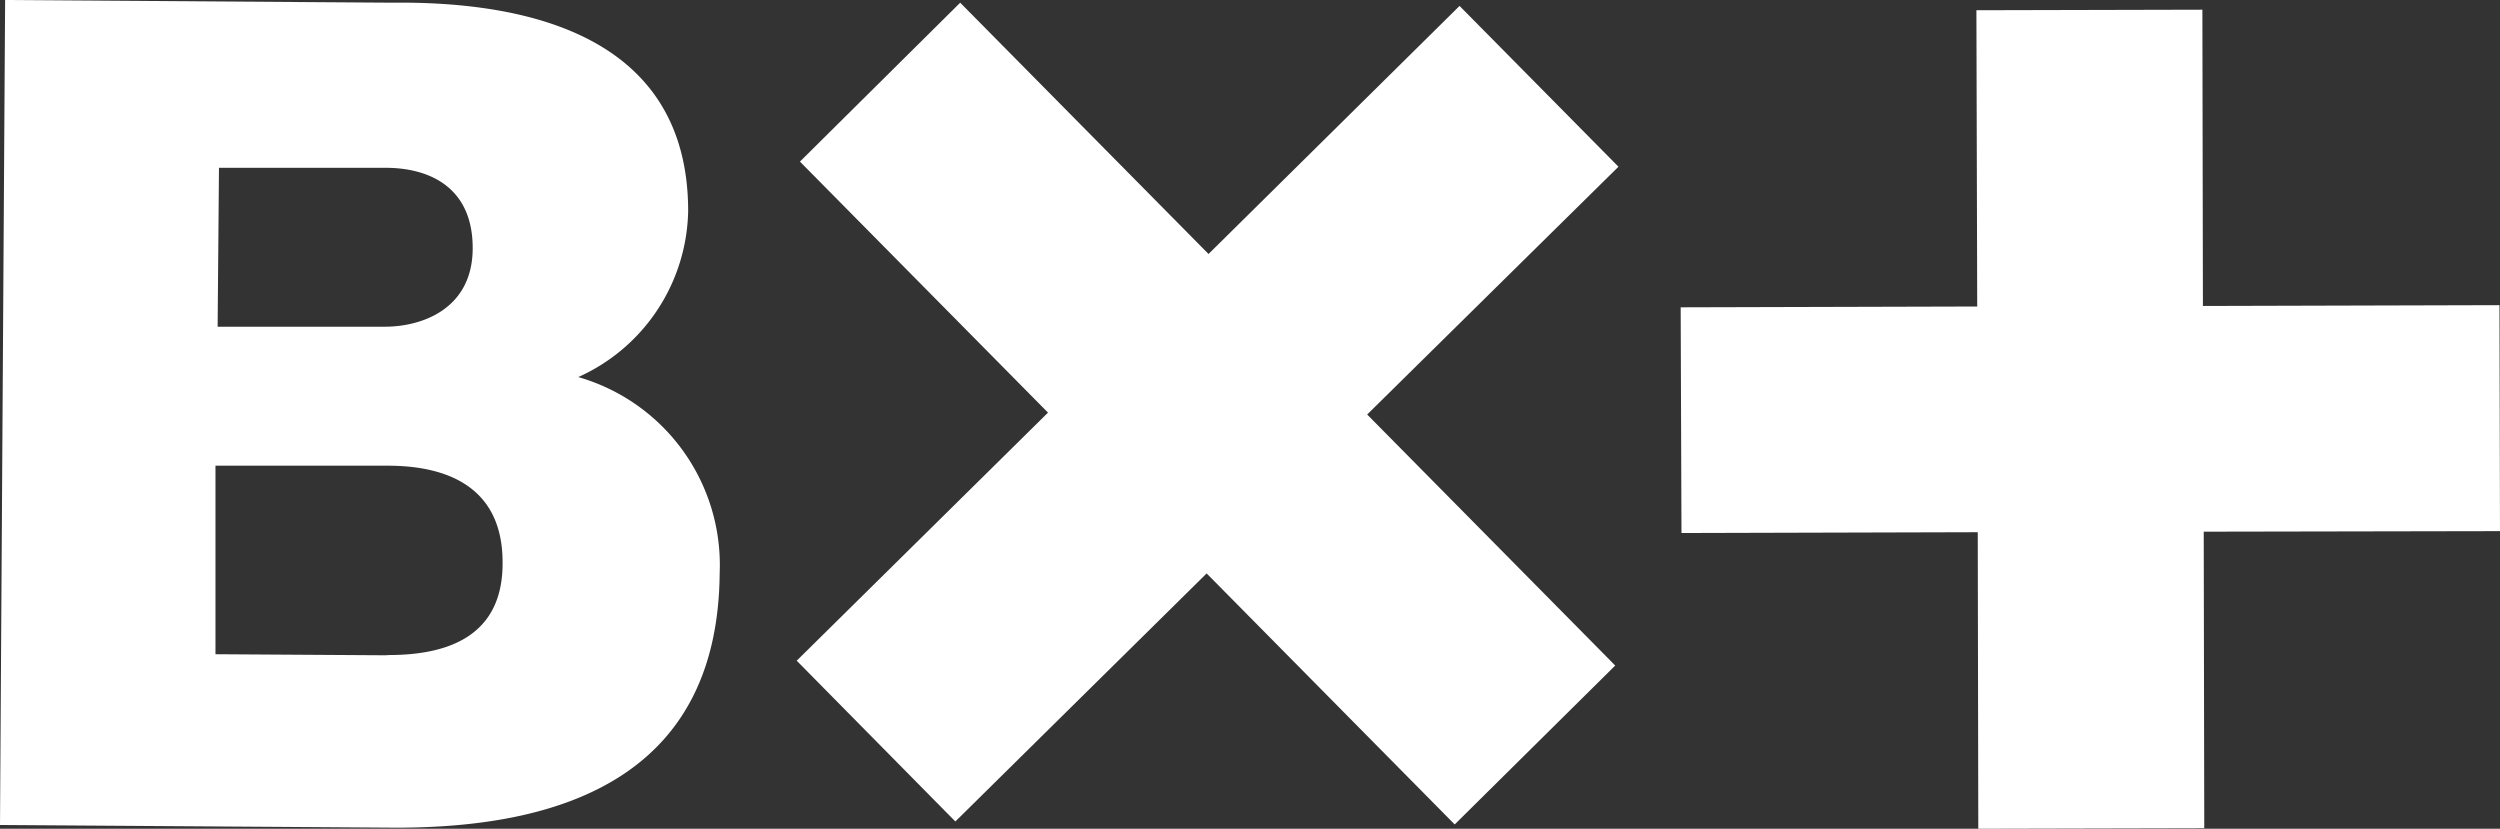
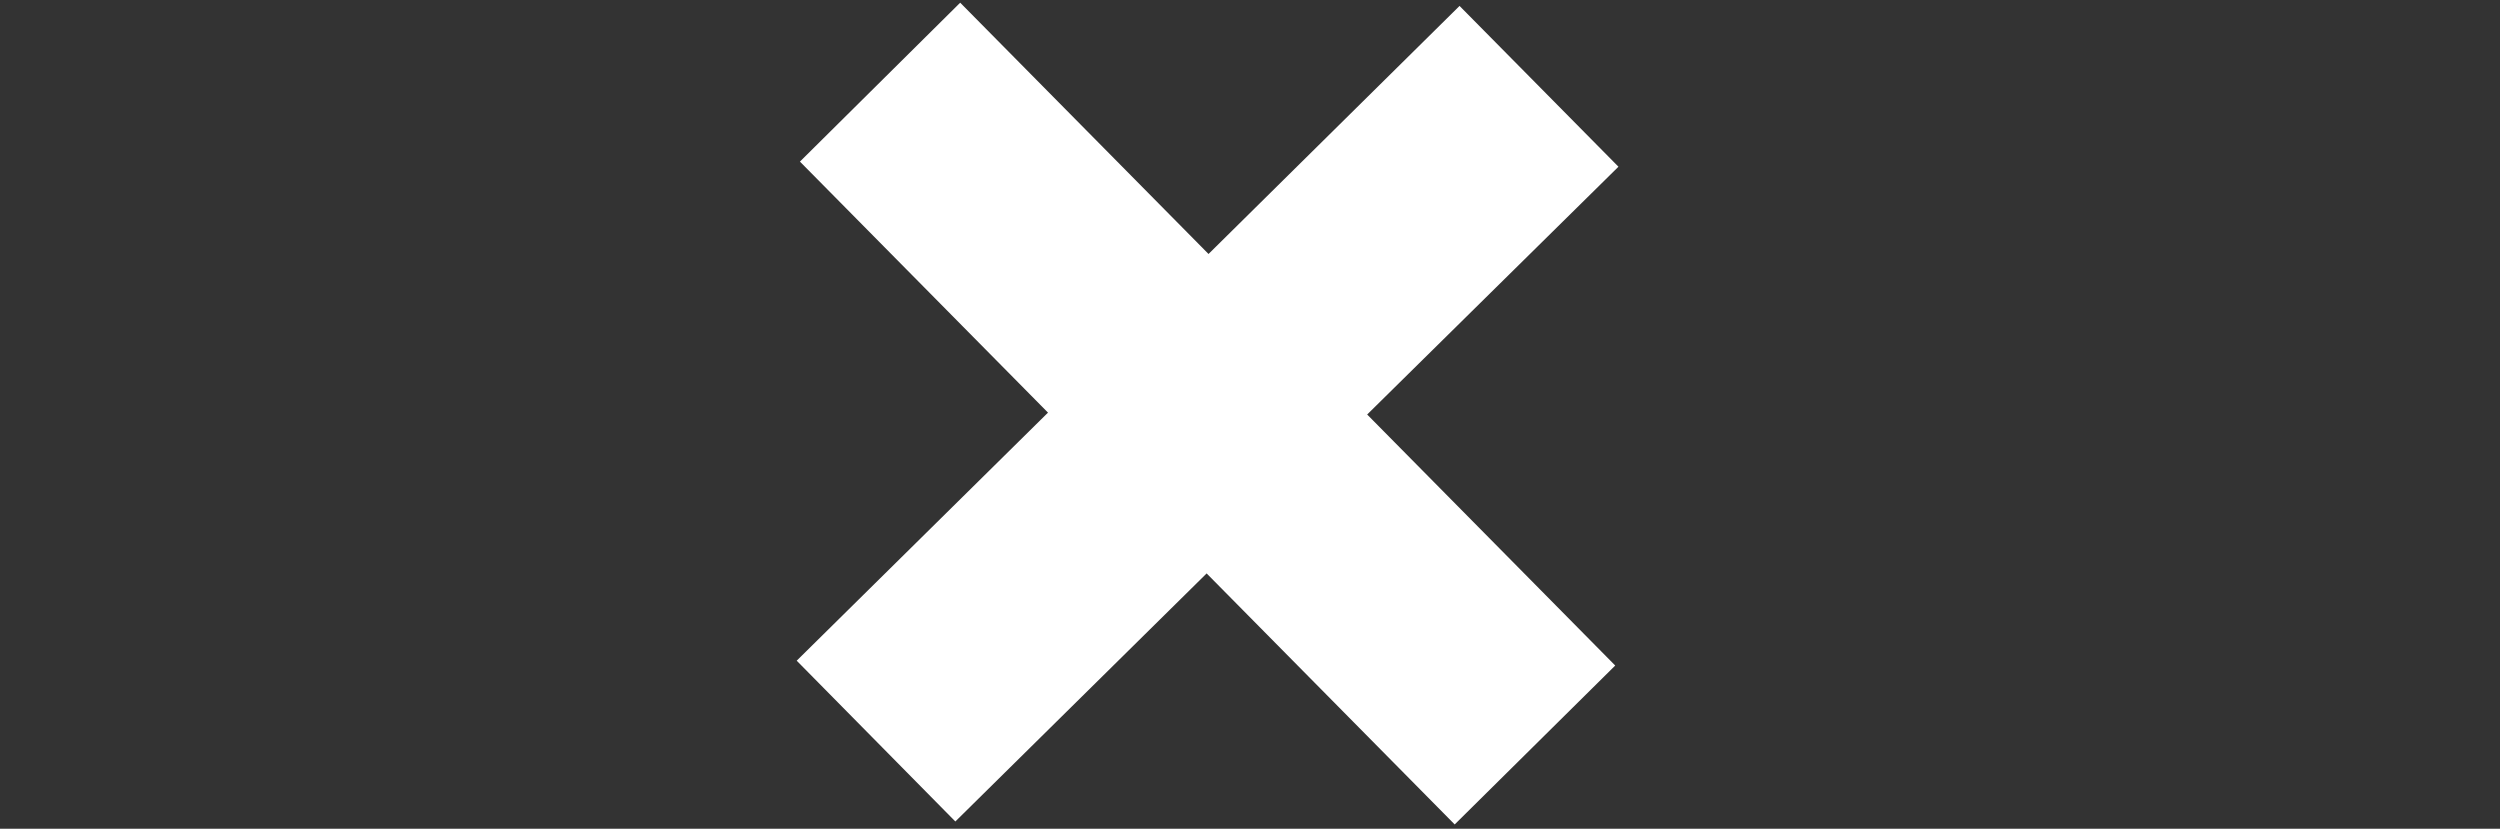
<svg xmlns="http://www.w3.org/2000/svg" viewBox="0 0 92.82 30.77">
  <rect x="0" y="0" width="92.82" height="30.77" fill="#333333" stroke="none" />
  <defs>
    <clipPath id="ff0791cd-4fbe-45a2-ae66-adea052d5d97" transform="translate(0)">
-       <rect width="92.82" height="30.77" fill="none" />
-     </clipPath>
+       </clipPath>
  </defs>
  <g id="7c9755d9-3338-4bf4-b282-eba85f82e1bf" data-name="Capa 2">
    <g id="78a1b7c4-6825-4784-ab77-3af93c8b1812" data-name="Capa 1">
      <g clip-path="url(#ff0791cd-4fbe-45a2-ae66-adea052d5d97)">
-         <path d="M14.42,24.33,8,24.29l0-7,6.39,0c2.41,0,4.29.93,4.27,3.63,0,2.53-1.78,3.42-4.31,3.4M8.13,6.23l6.18,0c1.67,0,3.25.75,3.24,3s-1.9,2.91-3.29,2.9l-6.18,0ZM21.47,14a6.9,6.9,0,0,0,4.08-6.16c0-6.39-5.74-7.8-11-7.74L.19,0,0,30.63l14.72.1c6.56,0,11.94-2.16,12-9.45A7.26,7.26,0,0,0,21.47,14" transform="translate(0)" fill="#ffffff" />
-       </g>
+         </g>
      <polygon points="29.7 6 38.91 15.32 29.58 24.53 35.47 30.5 44.8 21.29 54.01 30.61 59.97 24.71 50.76 15.39 60.09 6.19 54.19 0.22 44.87 9.43 35.65 0.1 29.7 6" fill="#ffffff" />
-       <polygon points="73.38 0.38 73.41 11.38 62.4 11.41 62.43 19.79 73.43 19.76 73.45 30.77 81.84 30.75 81.82 19.74 92.82 19.72 92.8 11.33 81.79 11.36 81.77 0.36 73.38 0.38" fill="#ffffff" />
    </g>
  </g>
</svg>